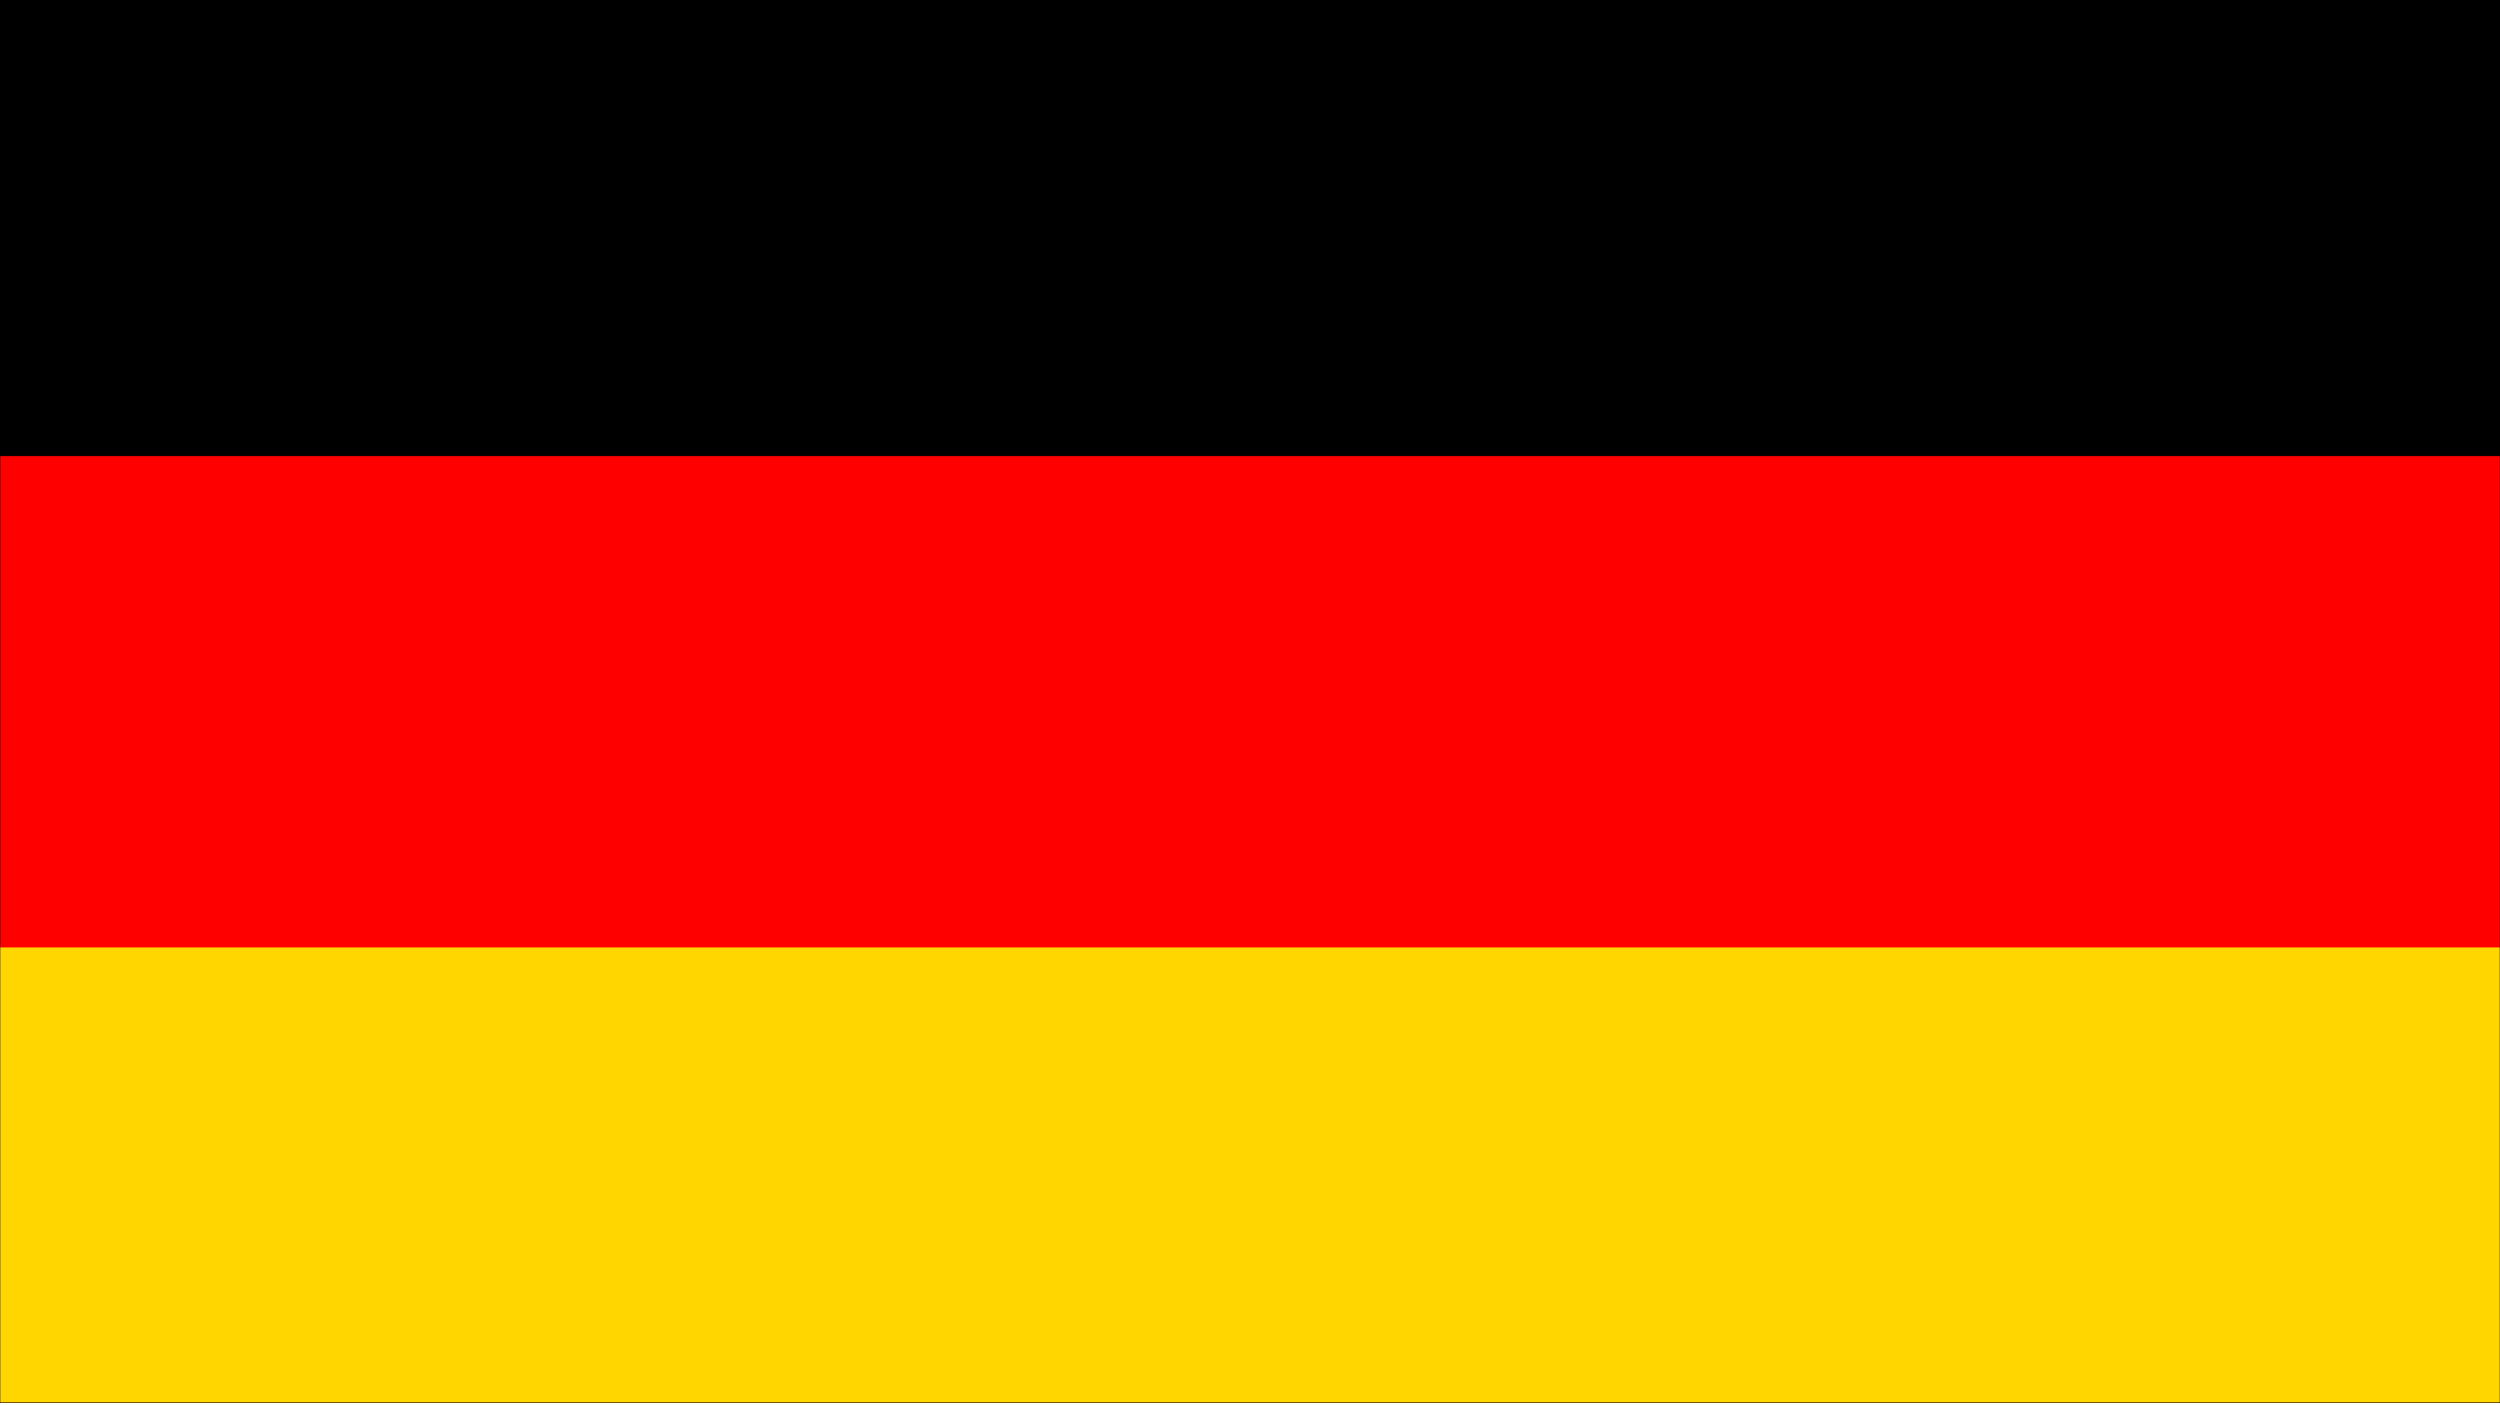
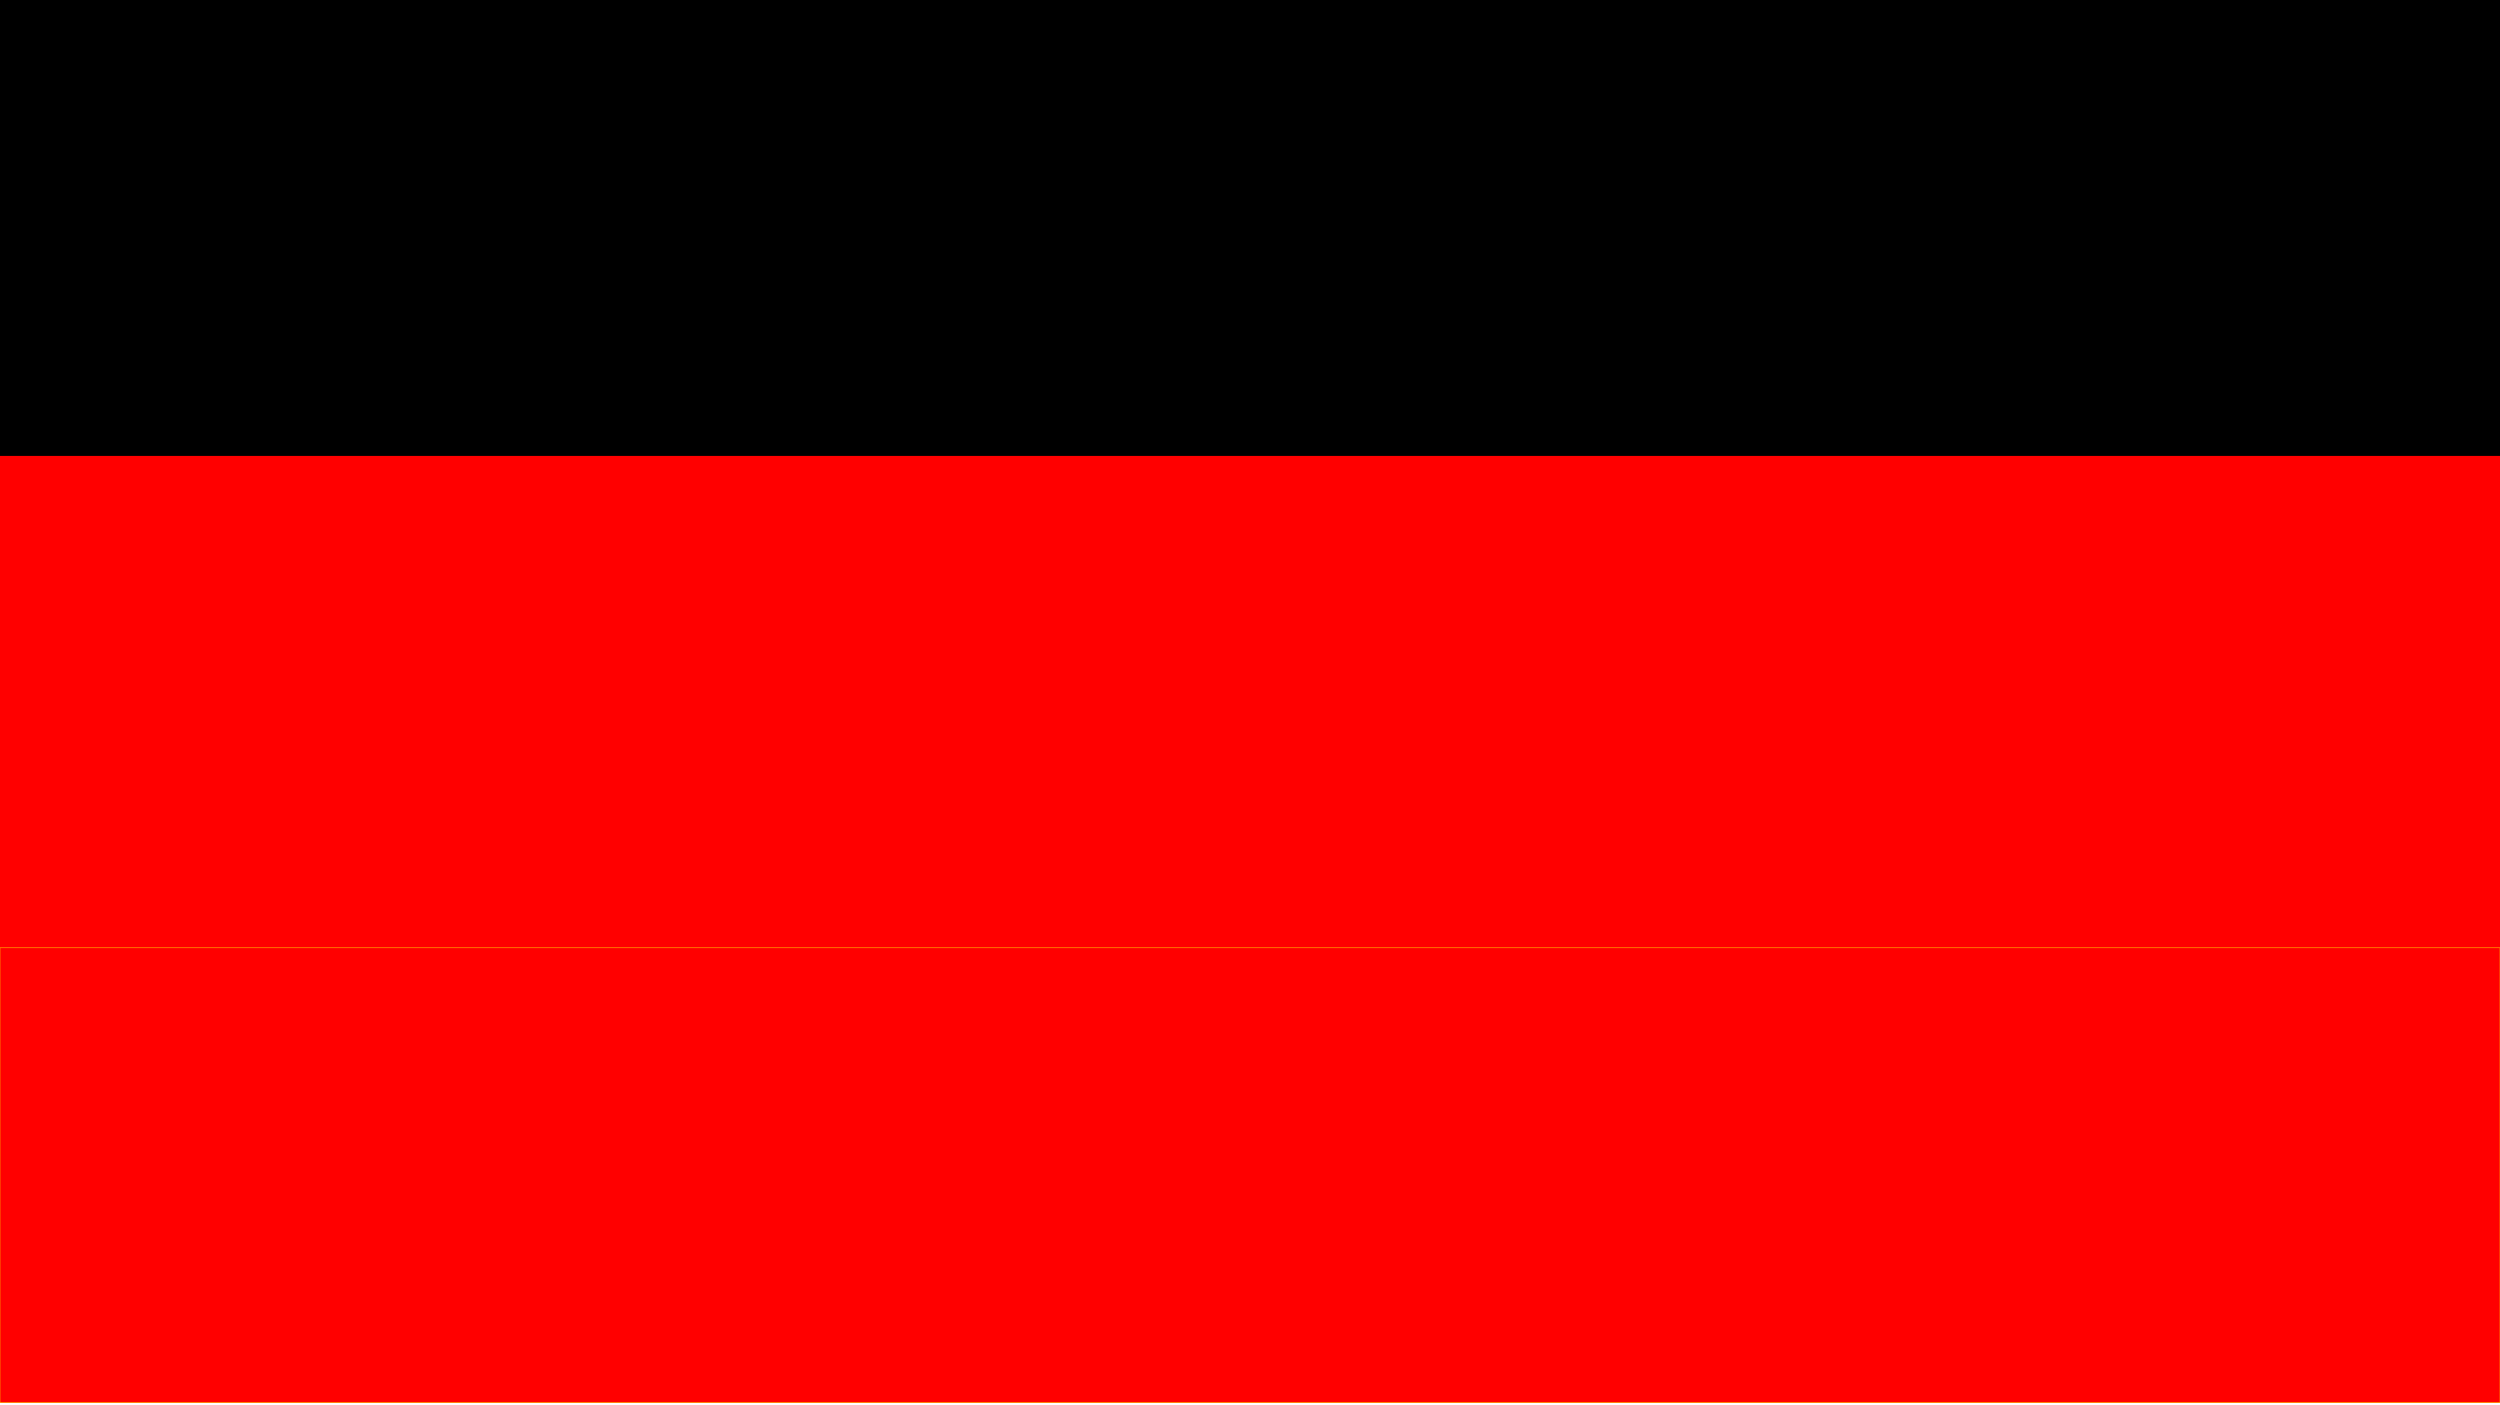
<svg xmlns="http://www.w3.org/2000/svg" width="189.014" height="106.243" fill-rule="evenodd" stroke-linecap="round" preserveAspectRatio="none" viewBox="0 0 5001 2811">
  <style>.pen0{stroke:#000;stroke-width:1;stroke-linejoin:round}.pen1{stroke:none}</style>
  <path d="M0 2806V0h5001v2806H0z" class="pen1" style="fill:red" />
  <path fill="none" d="M0 2806V0h5001v2806H0" style="stroke:red;stroke-width:1;stroke-linejoin:round" />
  <path d="M0 912V0h5001v912H0z" class="pen1" style="fill:#000" />
-   <path fill="none" d="M0 912V0h5001v912H0" class="pen0" />
-   <path d="M0 2806v-910h5001v910H0z" class="pen1" style="fill:#ffd600" />
  <path fill="none" d="M0 2806v-910h5001v910H0" style="stroke:#ffd600;stroke-width:1;stroke-linejoin:round" />
-   <path fill="none" d="M0 2806V0h5001v2806H0" class="pen0" />
</svg>